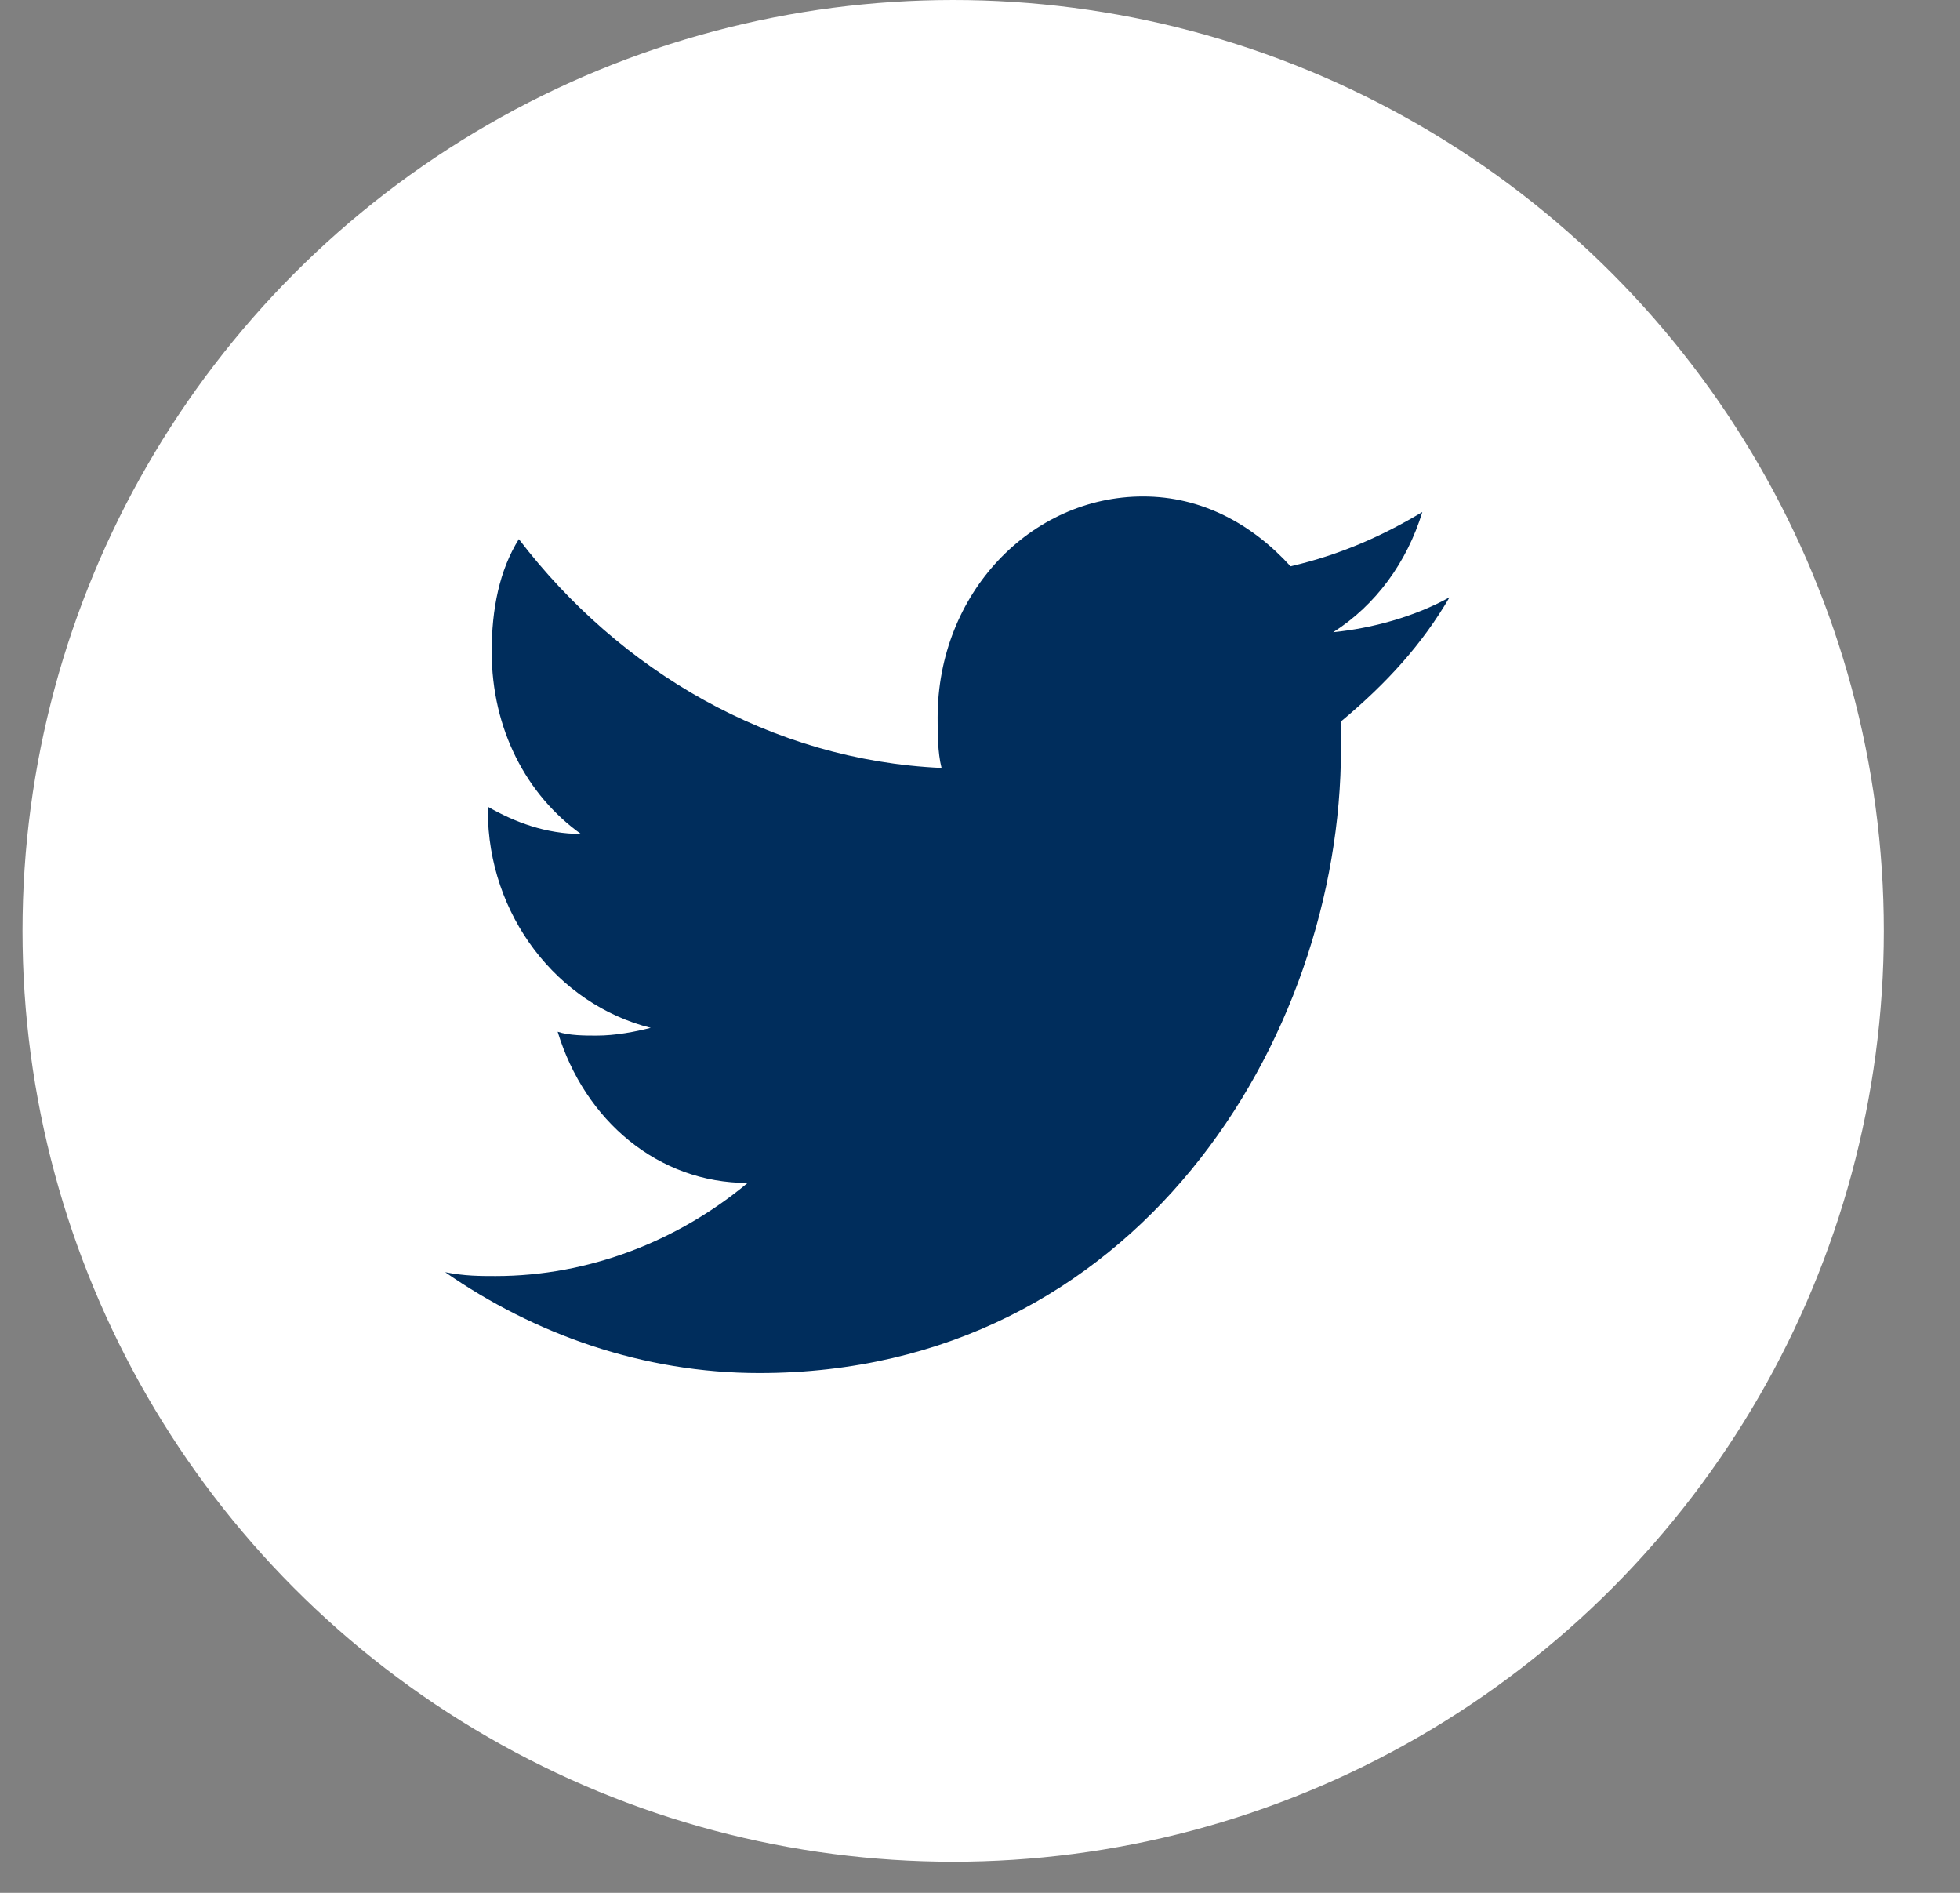
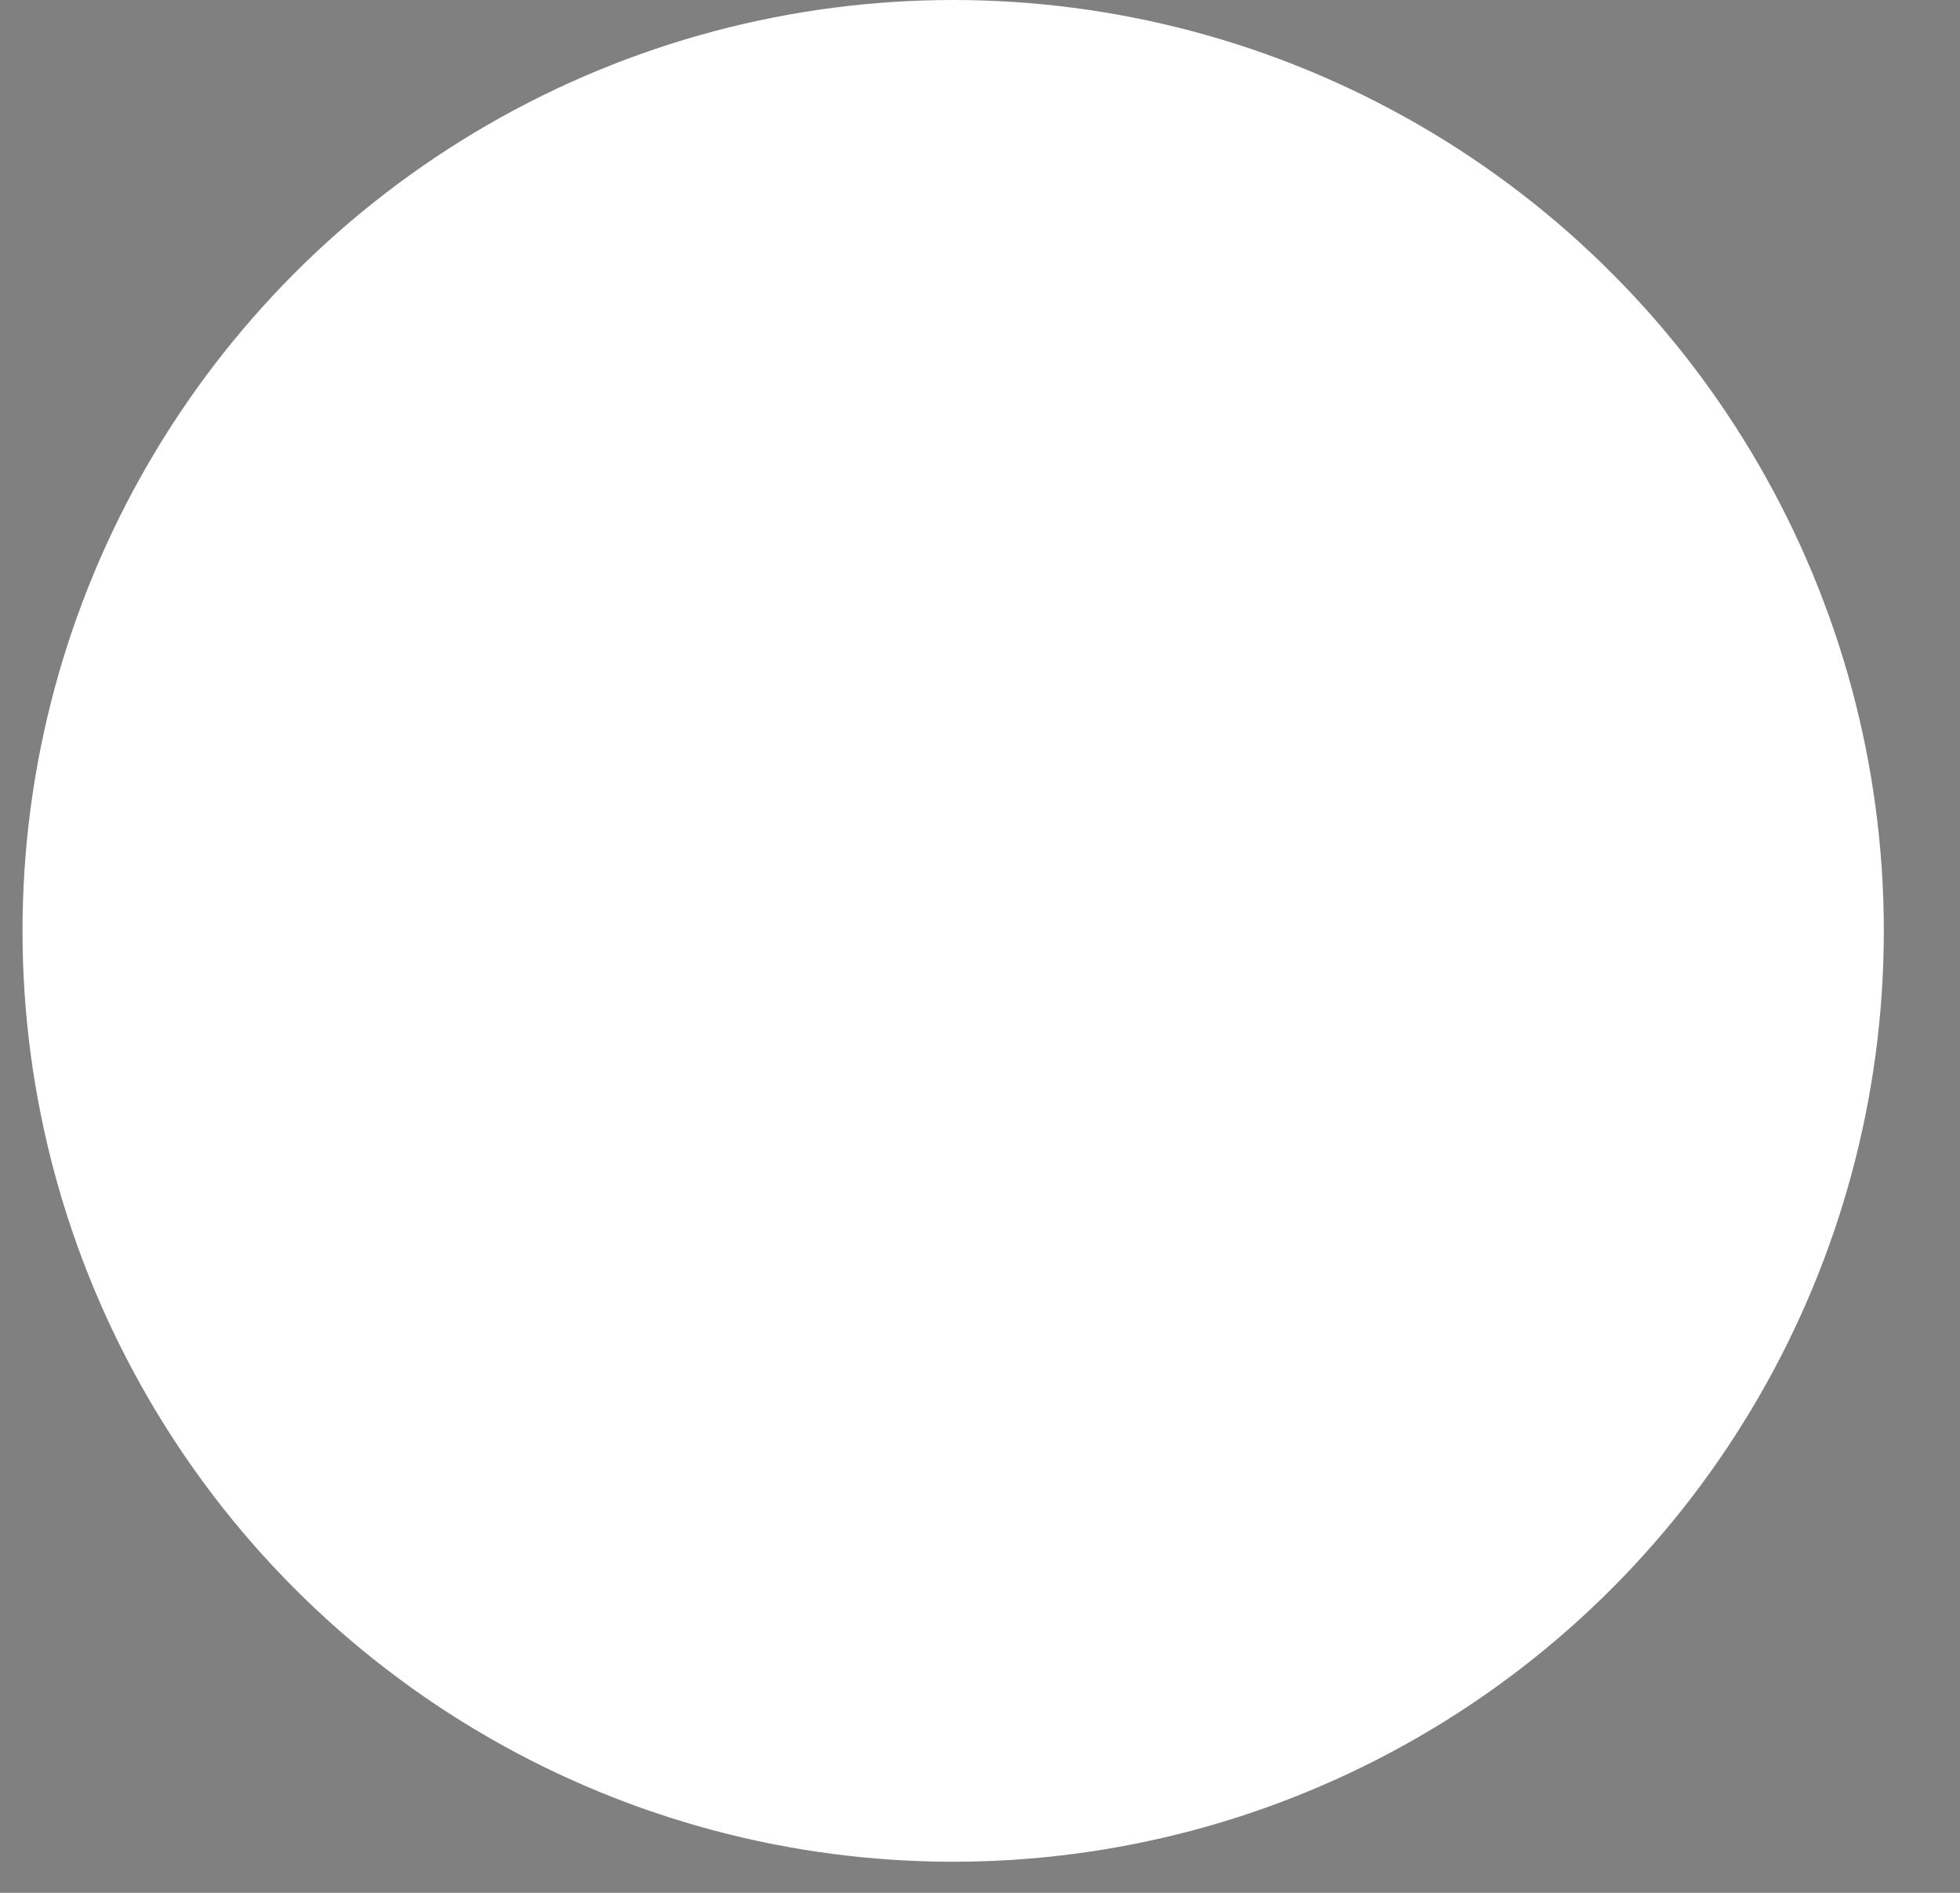
<svg xmlns="http://www.w3.org/2000/svg" width="29" height="28">
  <rect width="100%" height="100%" fill="#808080" stroke="none" />
  <g transform="translate(-307, -365) translate(307.333, 365)" fill="none" fill-rule="evenodd">
    <circle fill="#FFF" cx="13.77" cy="13.77" r="13.77" />
-     <path d="M21.114,8.836 C20.598,9.123 19.966,9.295 19.393,9.352 C20.024,8.95 20.483,8.319 20.712,7.574 C20.139,7.918 19.508,8.205 18.762,8.377 C18.188,7.746 17.442,7.344 16.581,7.344 C14.918,7.344 13.54,8.778 13.54,10.614 C13.54,10.844 13.54,11.131 13.598,11.36 C11.073,11.245 8.836,9.926 7.344,7.975 C7.057,8.434 6.942,9.008 6.942,9.639 C6.942,10.787 7.459,11.762 8.262,12.336 C7.746,12.336 7.287,12.164 6.885,11.934 C6.885,11.934 6.885,11.991 6.885,11.991 C6.885,13.54 7.918,14.86 9.295,15.204 C9.065,15.262 8.778,15.319 8.492,15.319 C8.319,15.319 8.09,15.319 7.918,15.262 C8.319,16.581 9.409,17.499 10.729,17.499 C9.696,18.36 8.377,18.876 7,18.876 C6.77,18.876 6.541,18.876 6.254,18.819 C7.574,19.737 9.18,20.311 10.901,20.311 C16.467,20.311 19.508,15.377 19.508,11.073 C19.508,10.959 19.508,10.787 19.508,10.672 C20.196,10.098 20.712,9.524 21.114,8.836 Z" fill="#002D5C" />
  </g>
</svg>